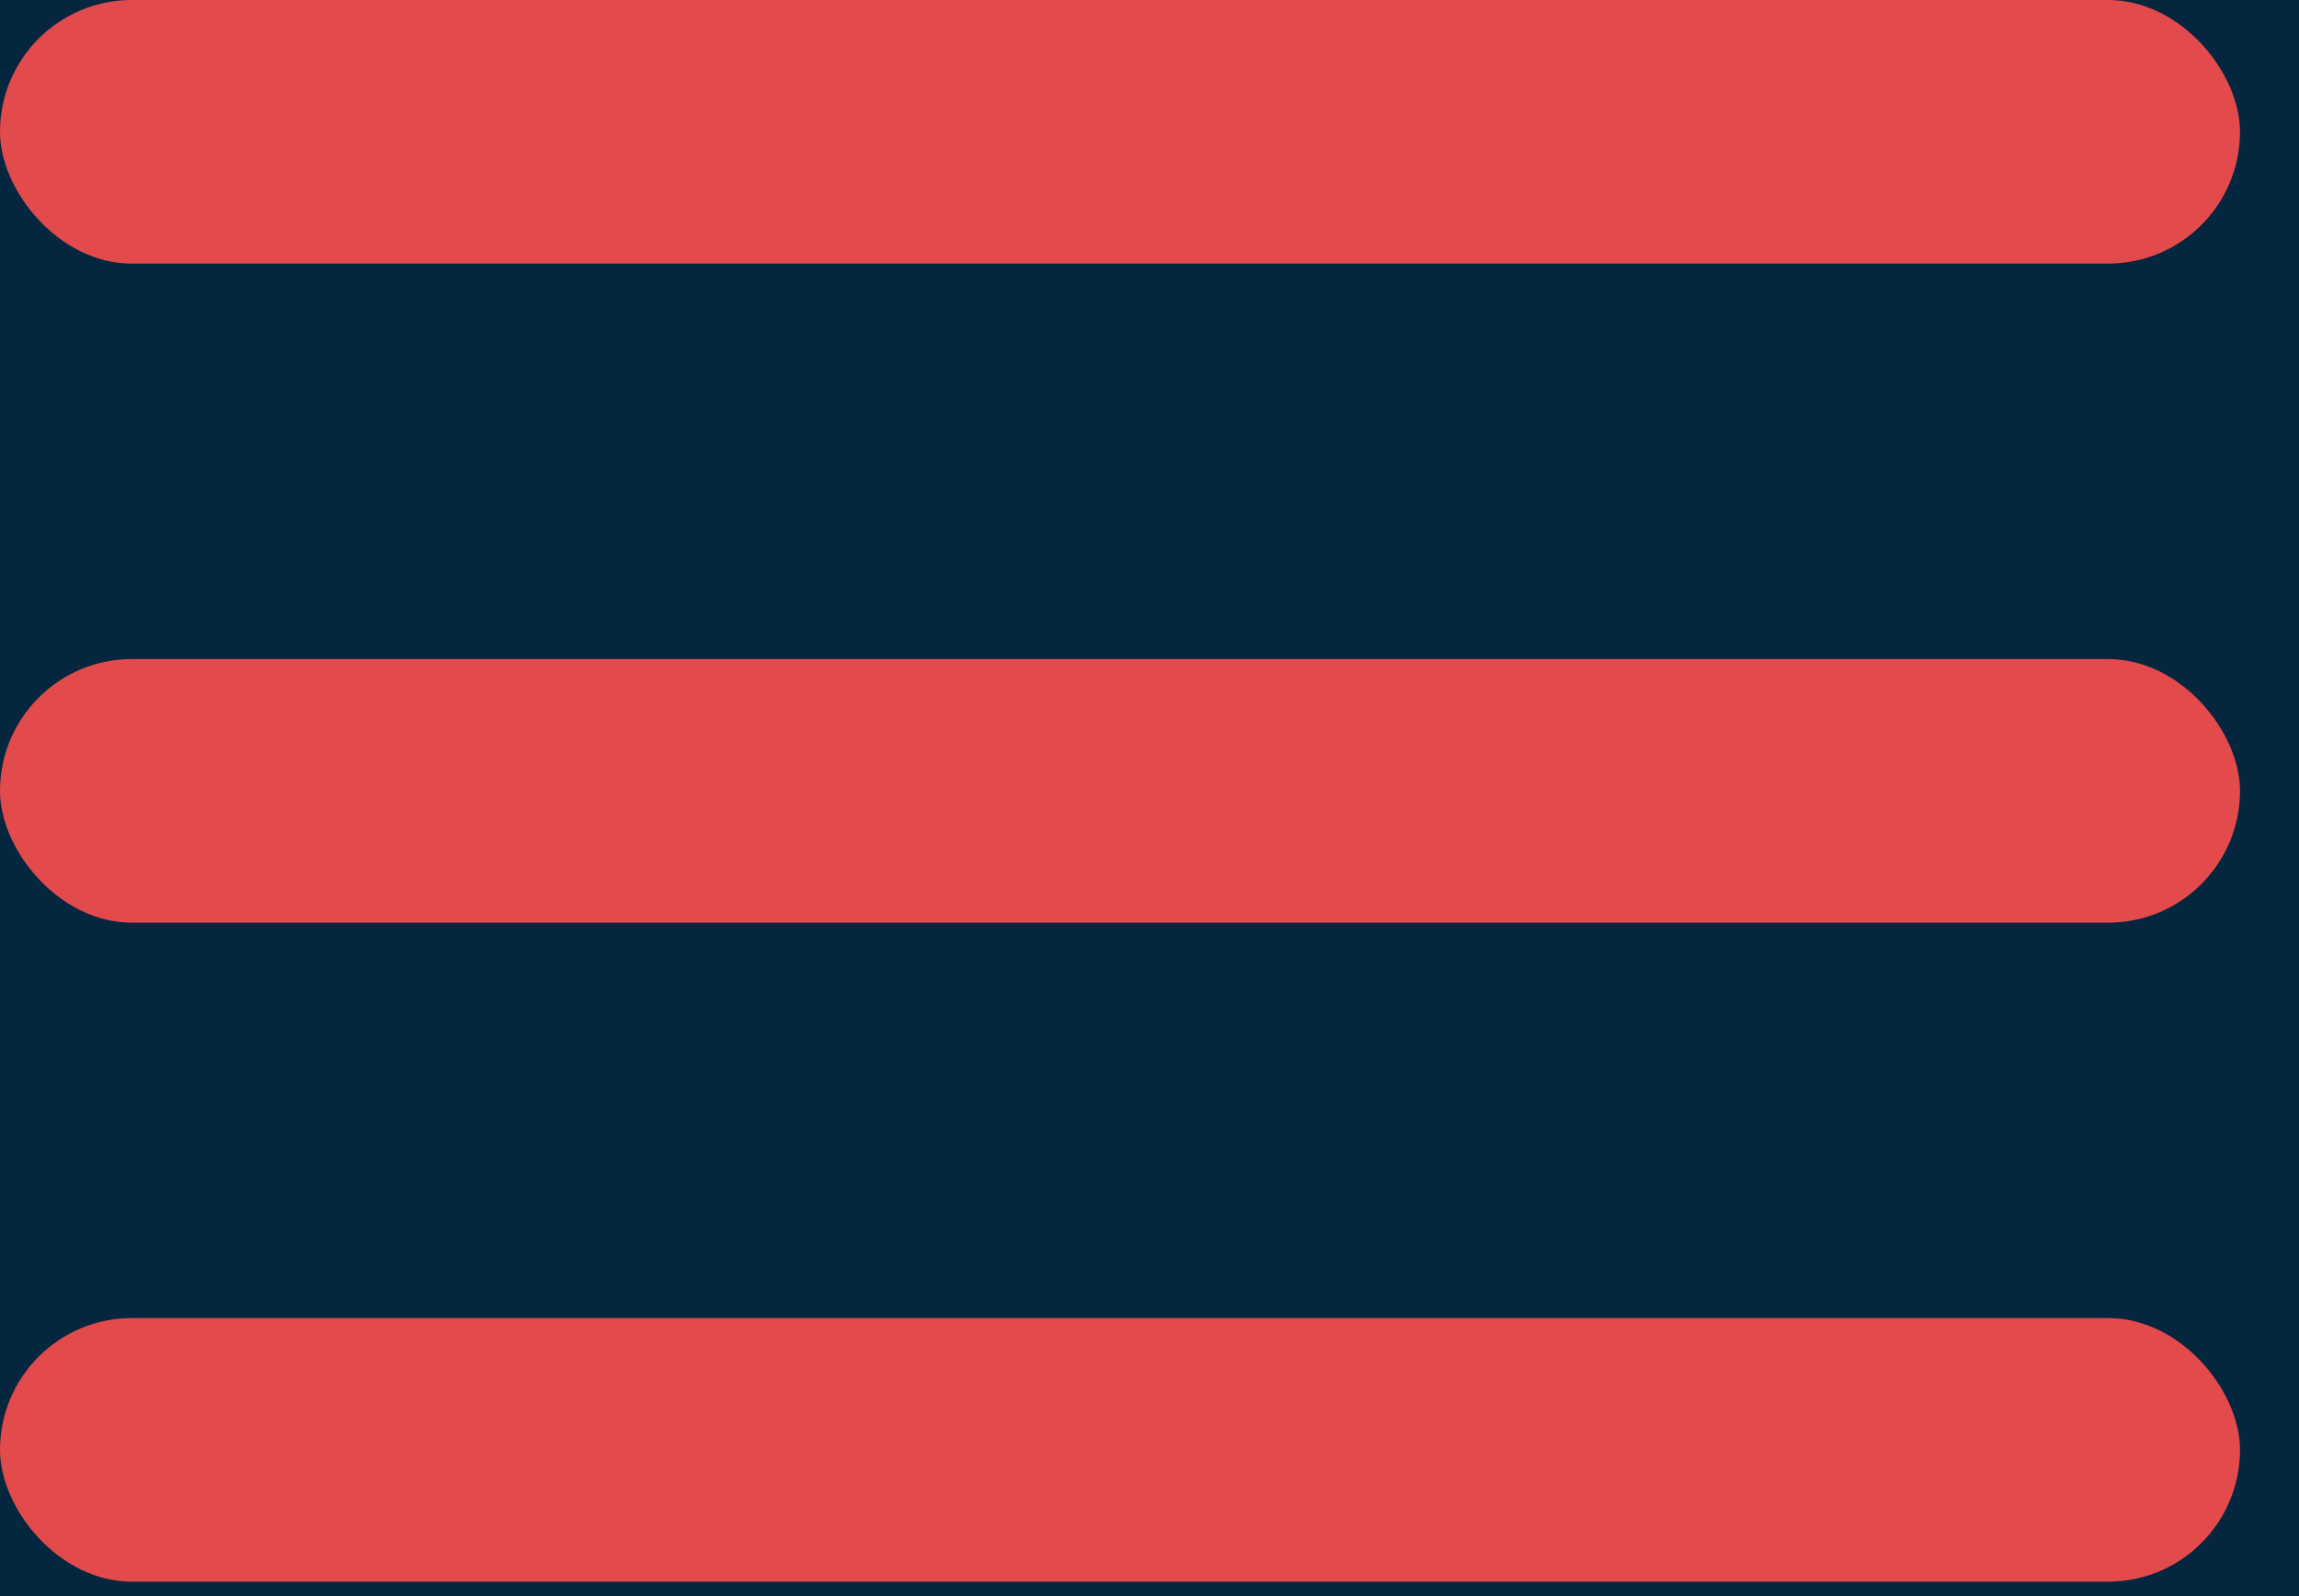
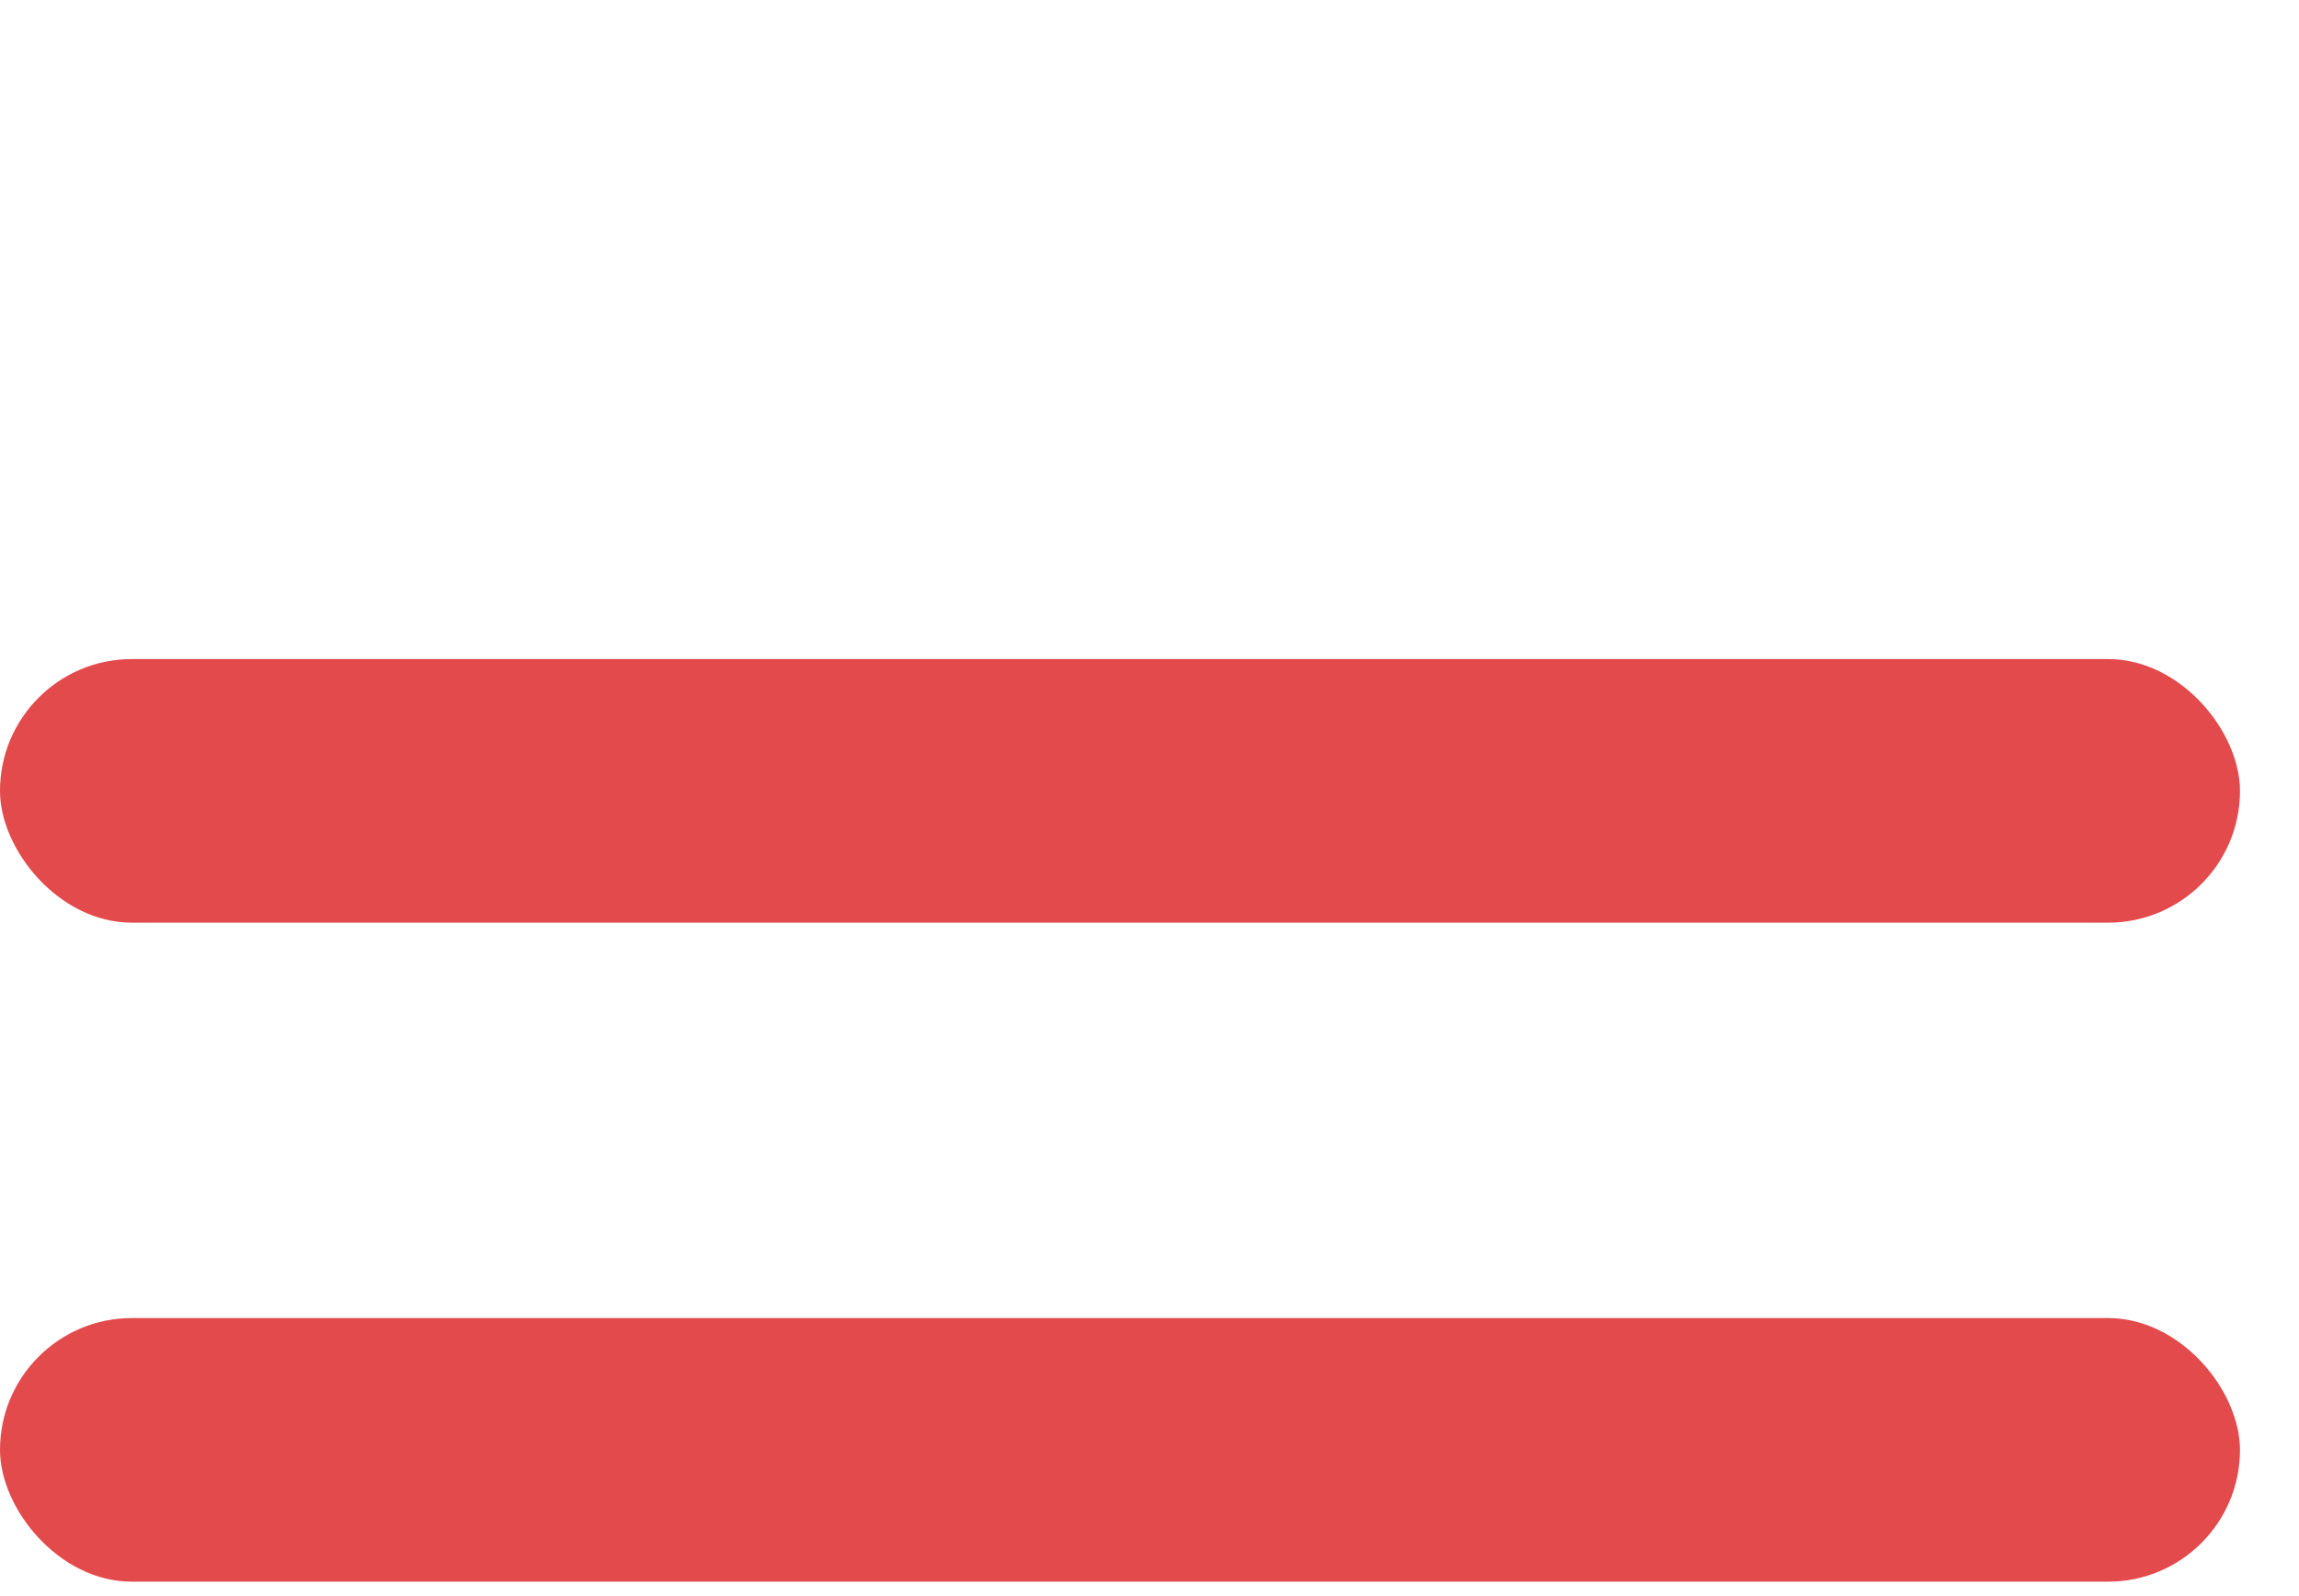
<svg xmlns="http://www.w3.org/2000/svg" width="36" height="25">
  <defs>
    <linearGradient x1="63.328%" y1="50%" x2="-29.471%" y2="87.448%" id="a">
      <stop stop-color="#BFDCC2" offset="0%" />
      <stop stop-color="#4DB6A2" offset="100%" />
    </linearGradient>
  </defs>
  <g fill="none" fill-rule="evenodd">
-     <path fill="url(#a)" d="M0 0h768v405.223L0 421z" transform="translate(-712 -23)" />
-     <path d="M-692-23H56v72h-735c-7.18 0-13-5.82-13-13v-59z" fill="#04263E" />
+     <path d="M-692-23H56v72c-7.18 0-13-5.82-13-13v-59z" fill="#04263E" />
    <g fill="#E34A4C">
-       <rect width="35.076" height="4.129" rx="2.065" />
      <rect y="10.323" width="35.076" height="4.129" rx="2.065" />
      <rect y="20.645" width="35.076" height="4.129" rx="2.065" />
    </g>
  </g>
</svg>